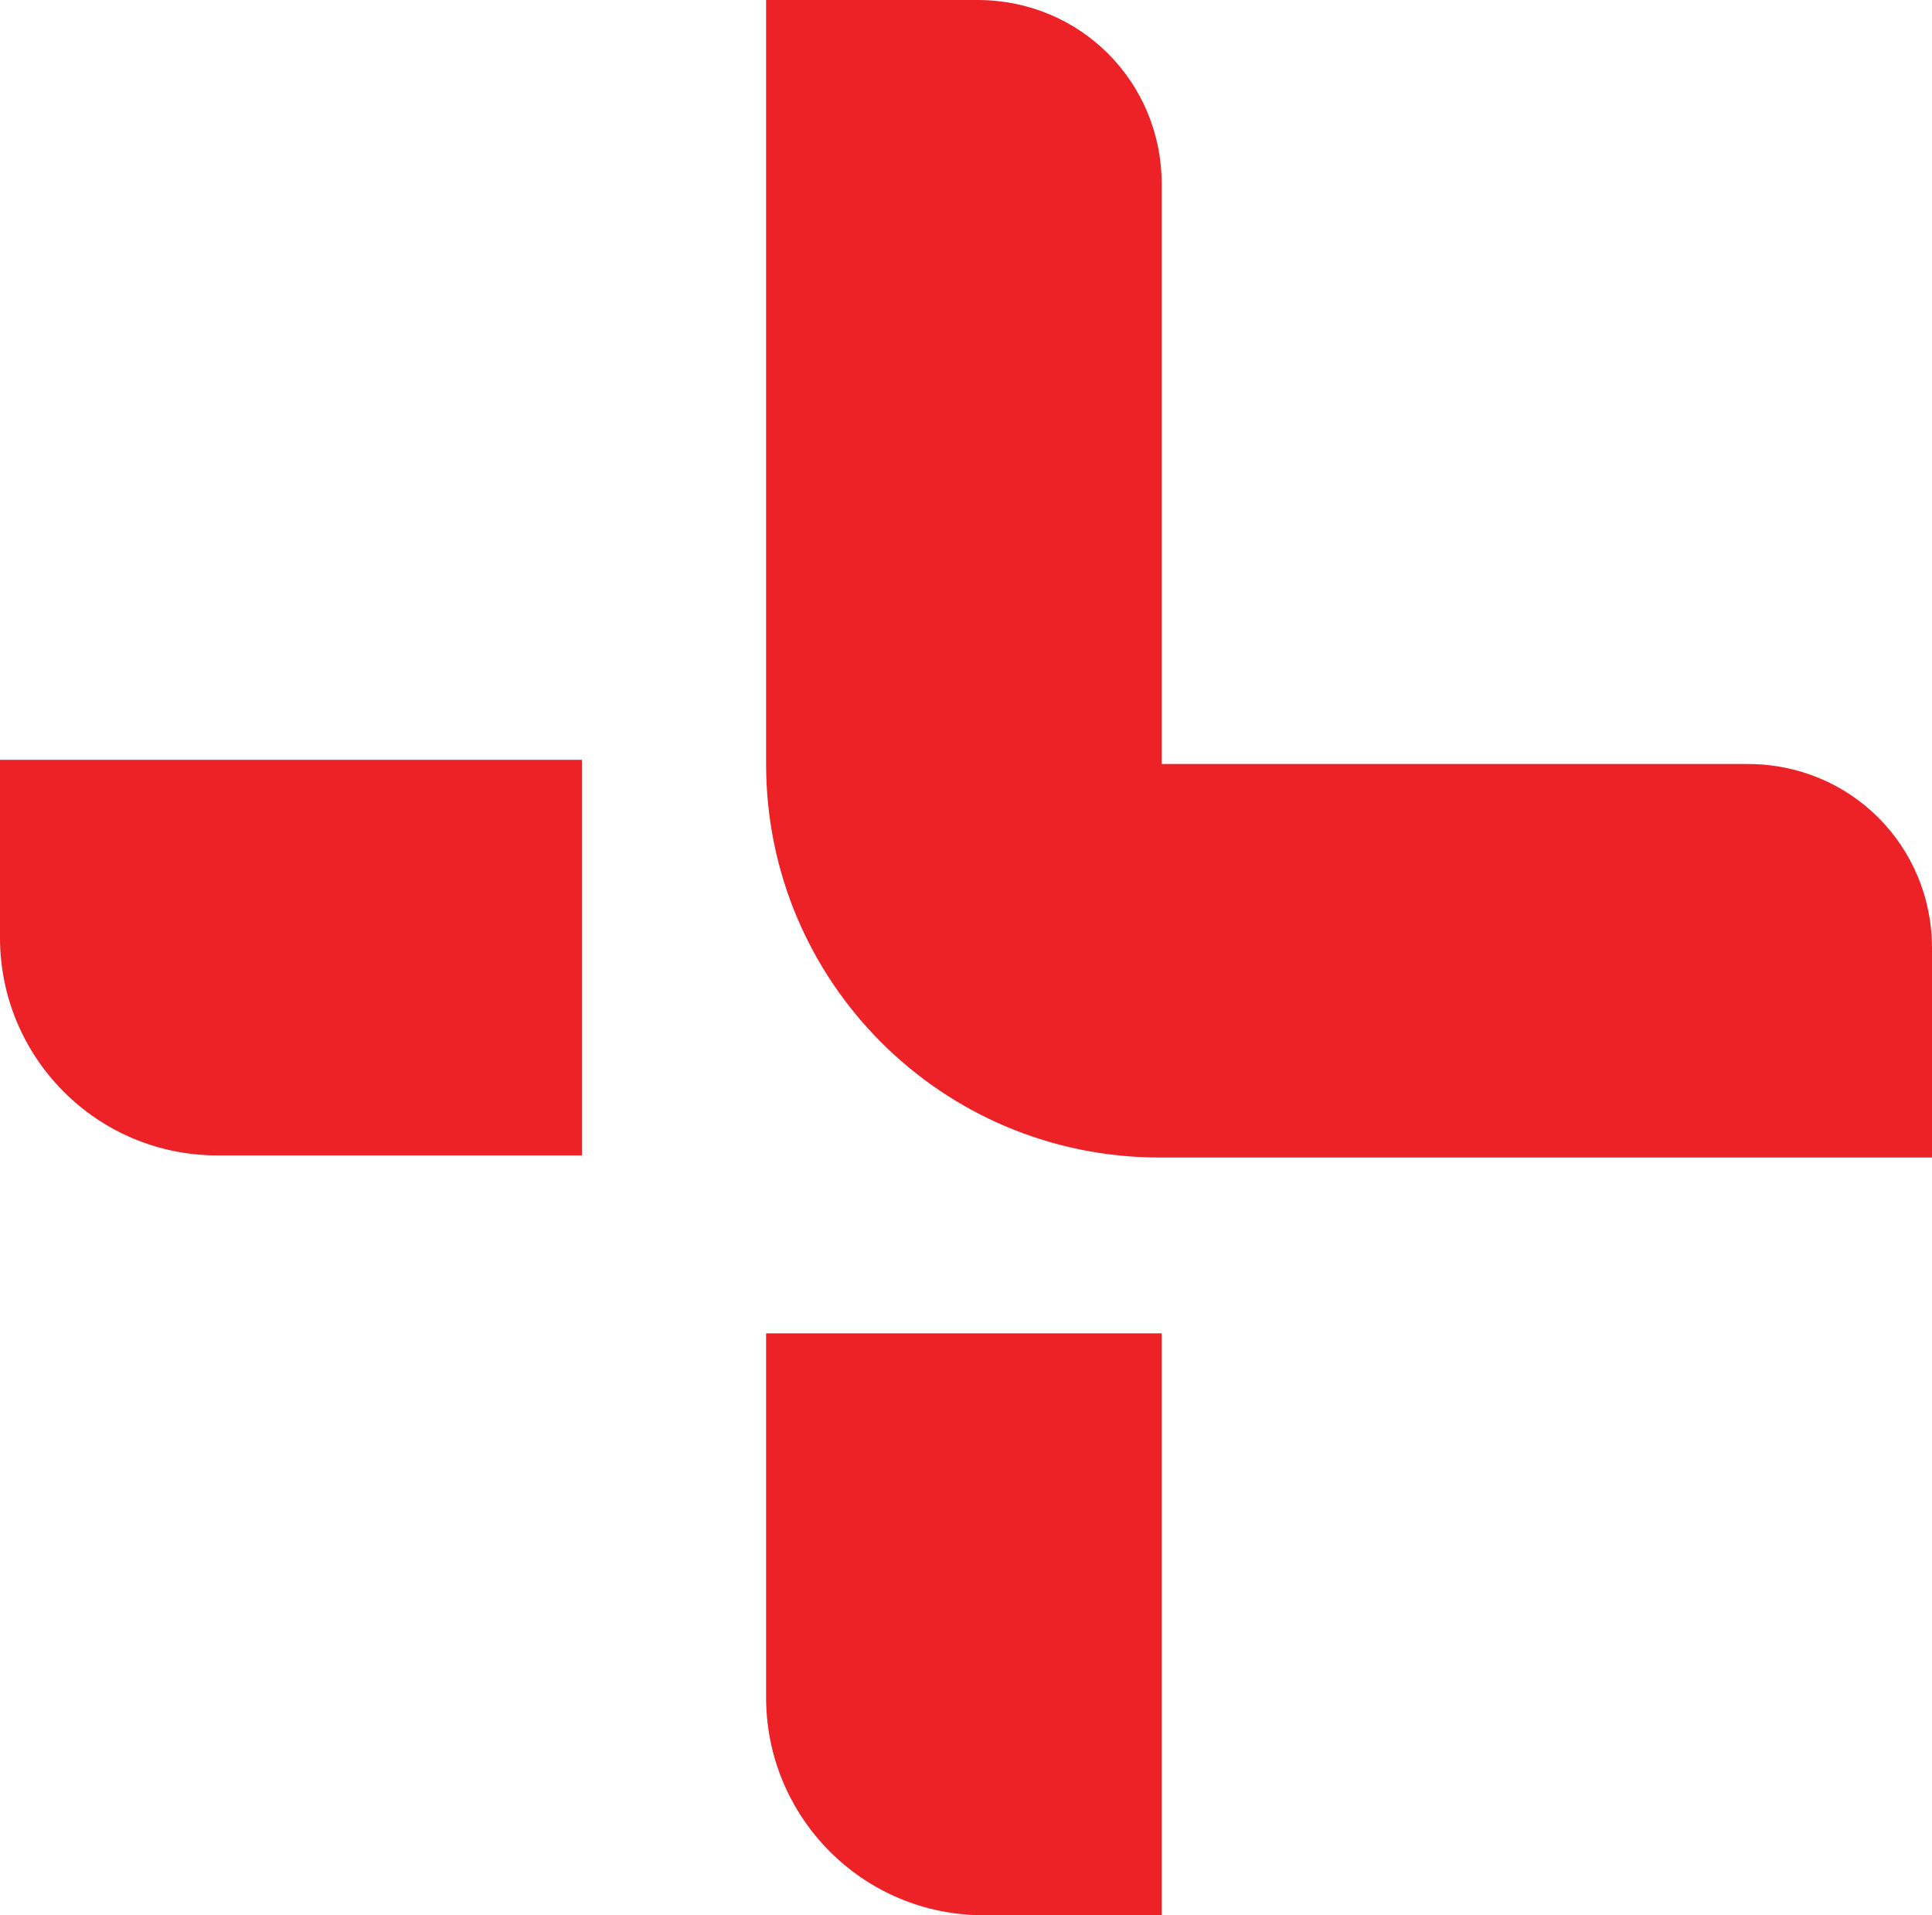
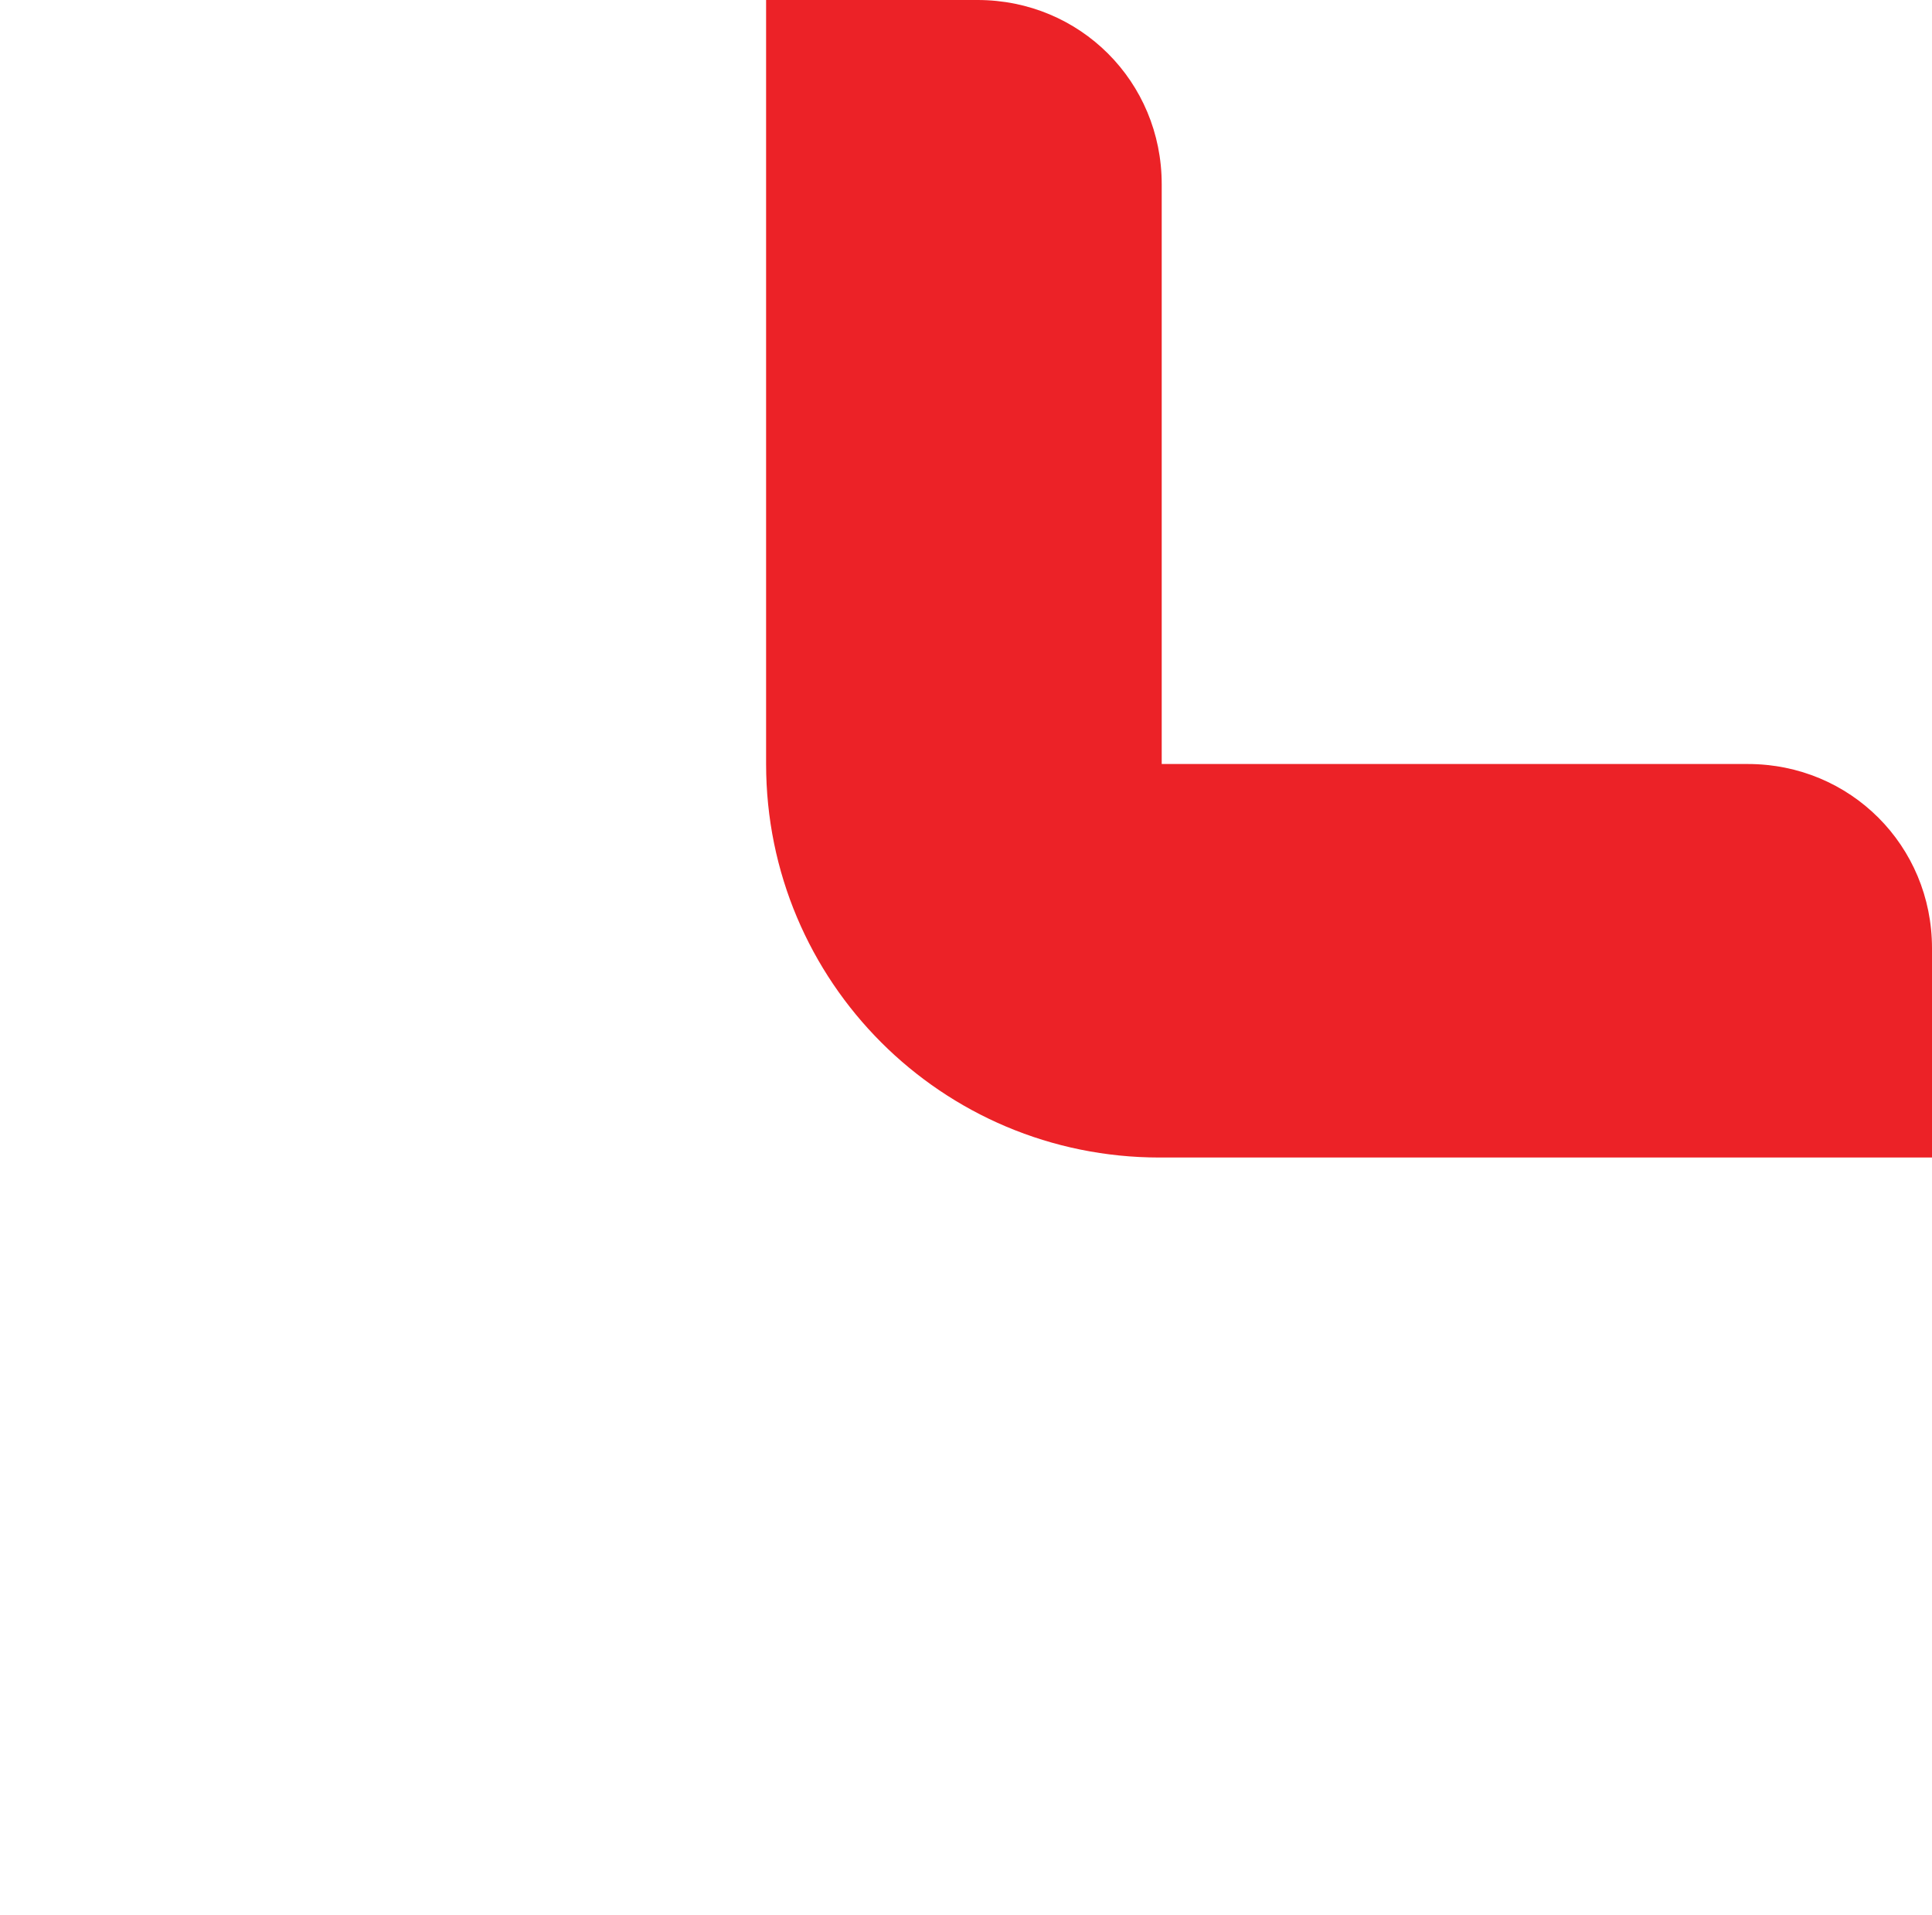
<svg xmlns="http://www.w3.org/2000/svg" id="Layer_1" version="1.1" viewBox="0 0 92.3 91.5">
  <defs>
    <style>
      .st0 {
        fill: #ec2227;
      }
    </style>
  </defs>
  <path class="st0" d="M36.6.1v36.4c0,10.4,8.4,18.8,18.8,18.8h36.9v-10c0-4.9-3.9-8.8-8.8-8.8h-28V8.8c0-4.9-3.9-8.8-8.8-8.8h-10.2.1Z" />
-   <path class="st0" d="M0,36.3h27.8v18.9H10.4C4.6,55.2,0,50.5,0,44.8v-8.5h0Z" />
-   <path class="st0" d="M36.6,81.1v-17.4h18.9v27.8h-8.5c-5.8,0-10.4-4.7-10.4-10.4Z" />
</svg>